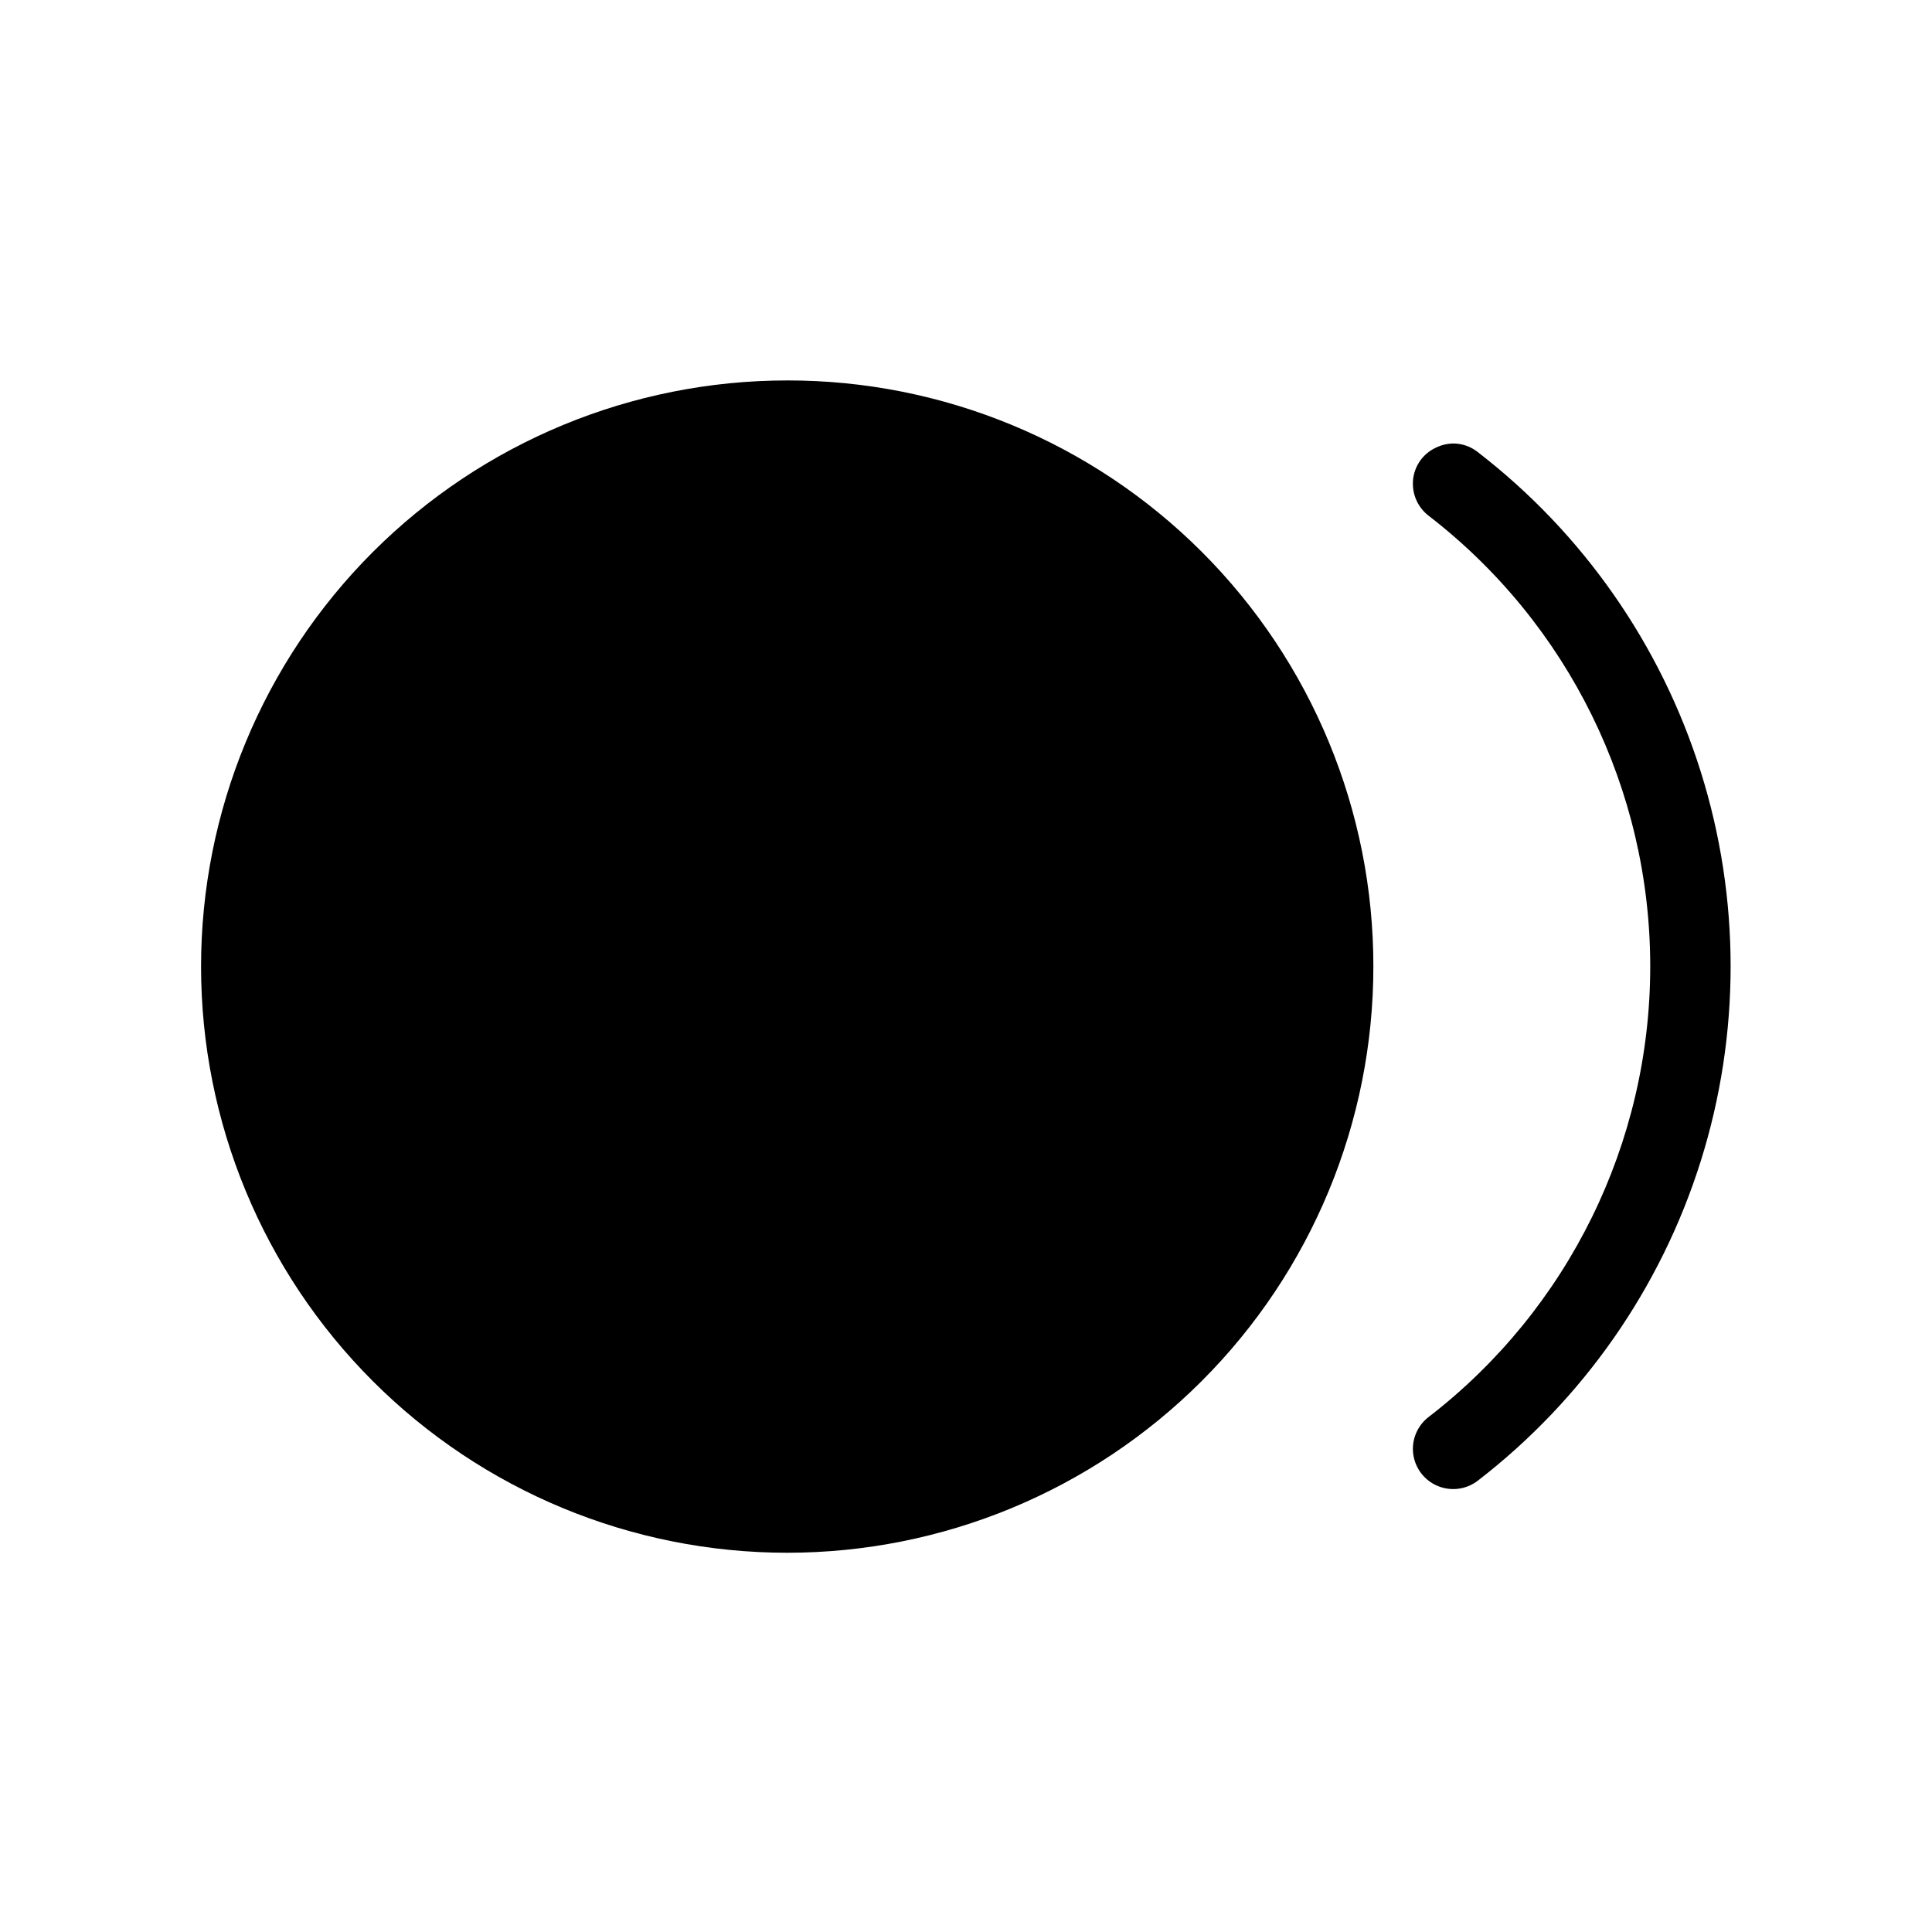
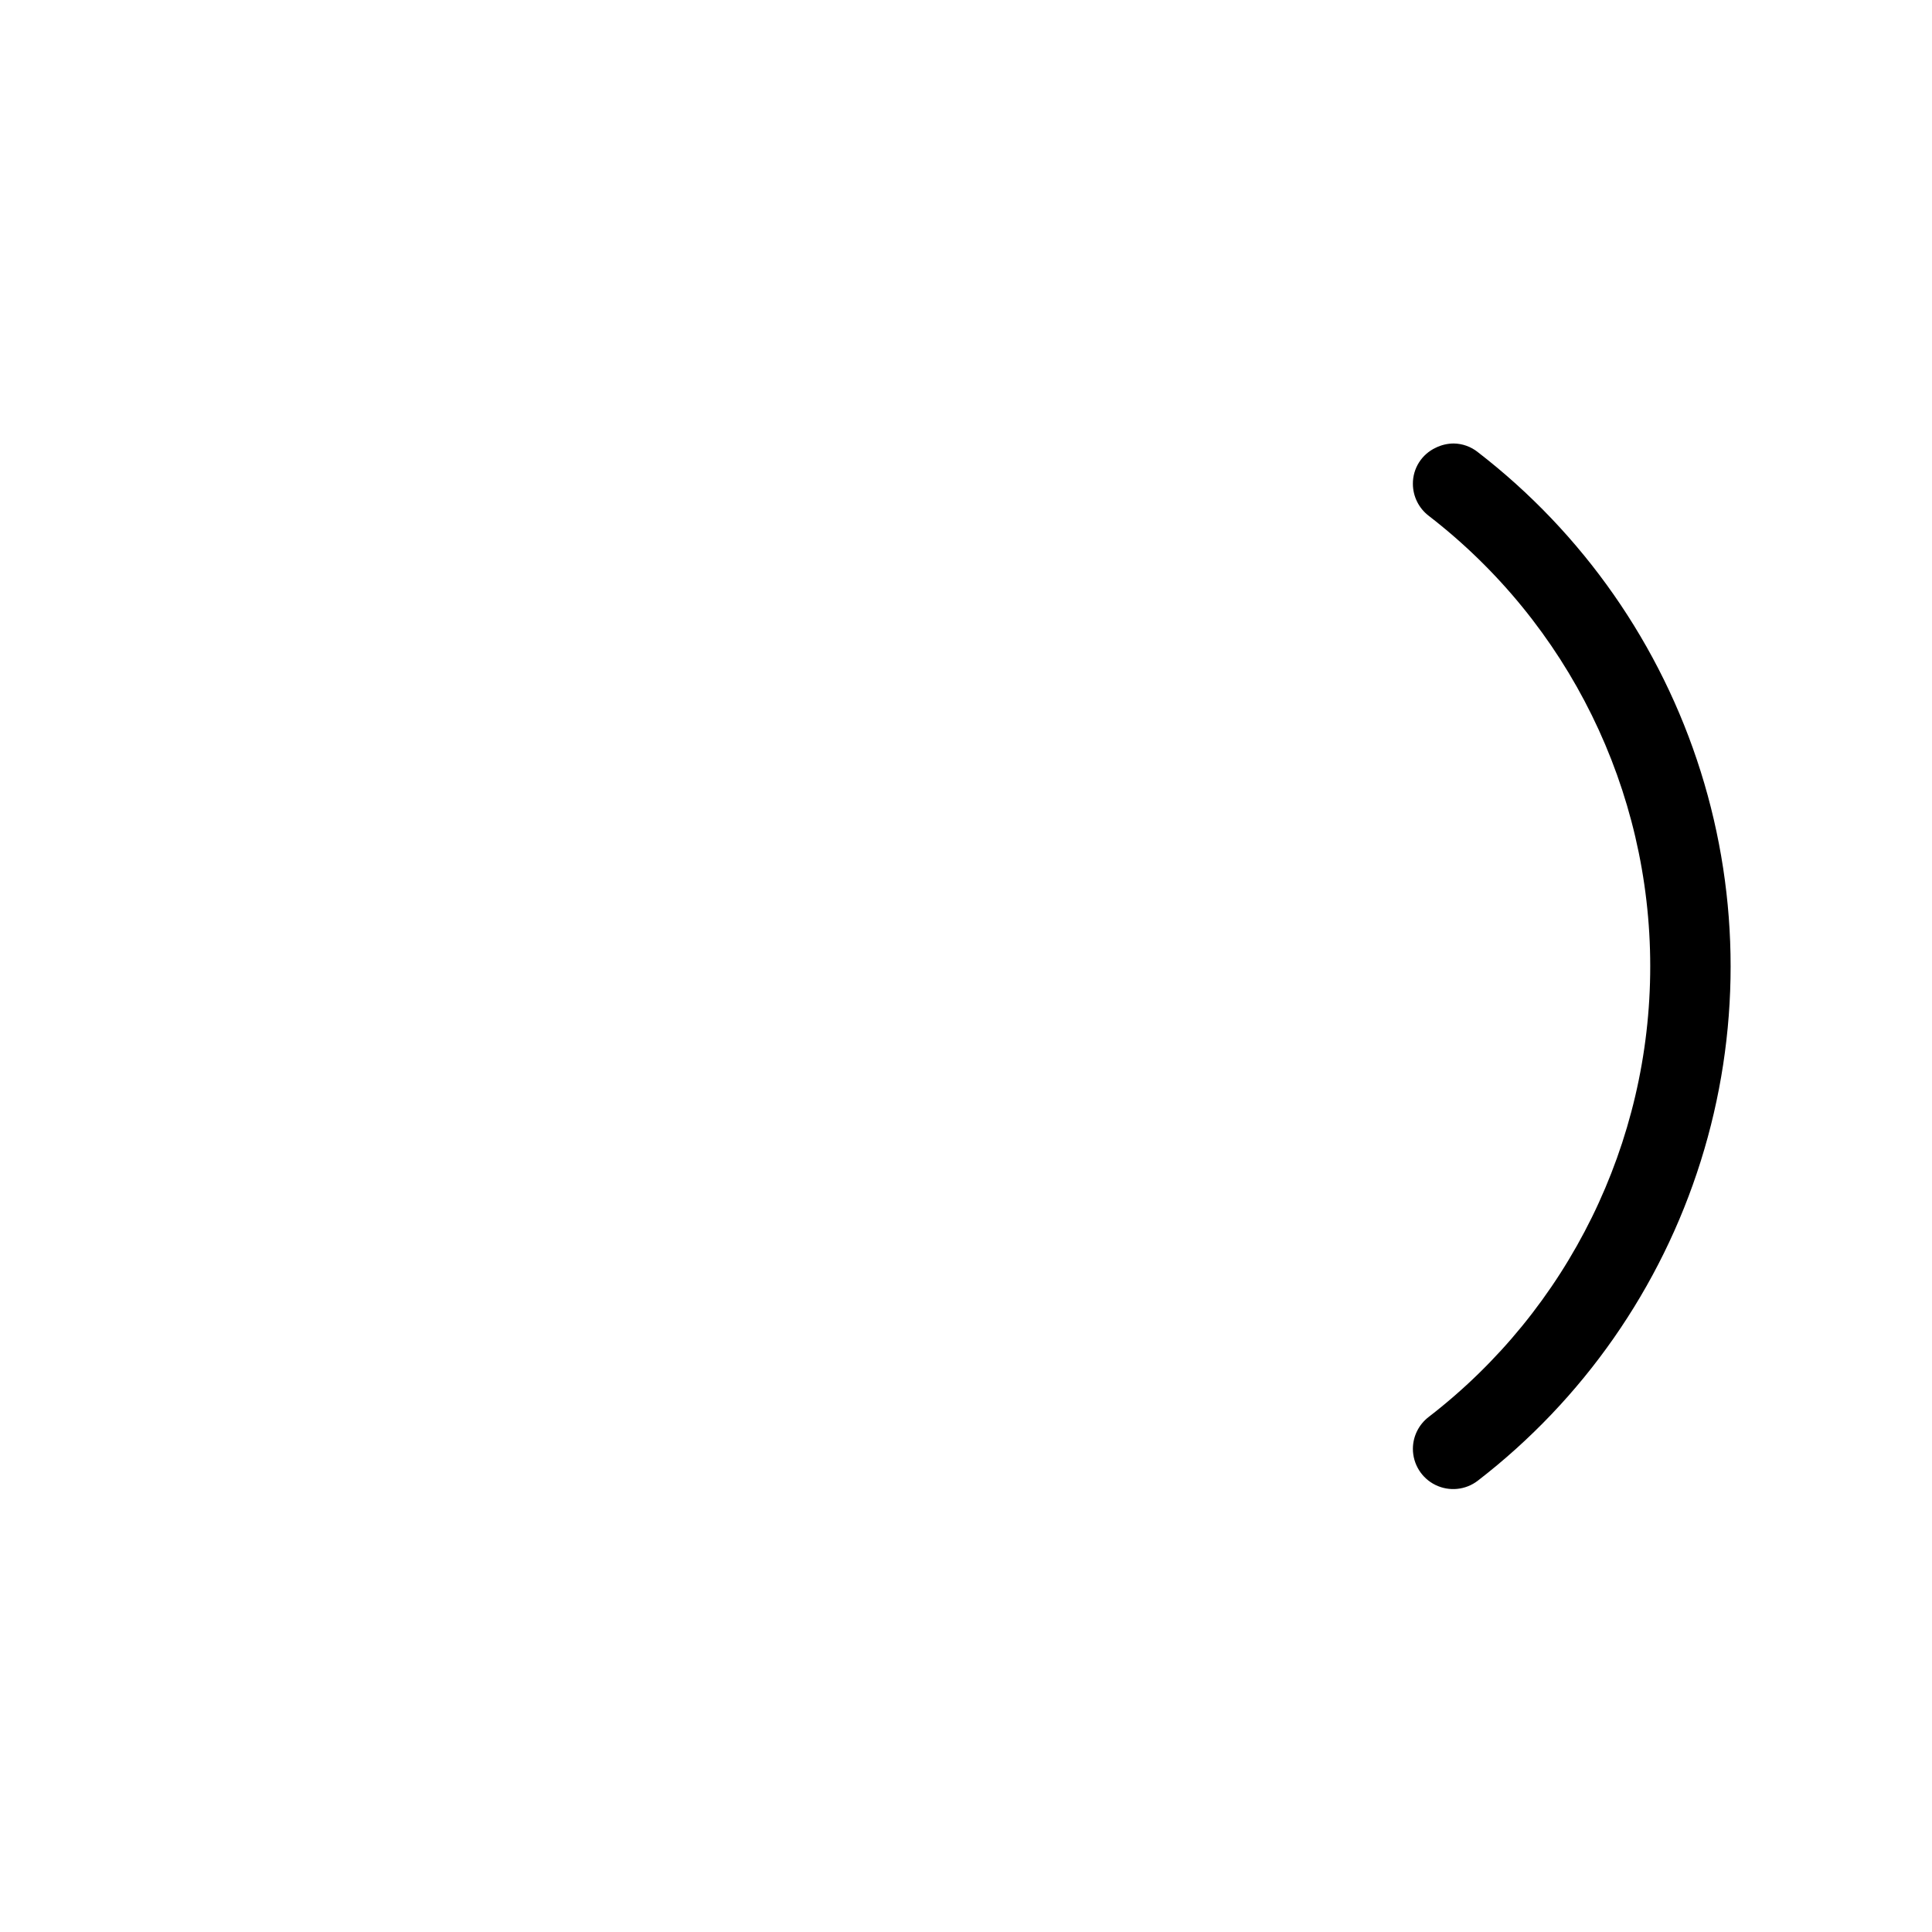
<svg xmlns="http://www.w3.org/2000/svg" fill="#000000" width="800px" height="800px" version="1.1" viewBox="144 144 512 512">
  <g>
-     <path d="m352.62 244.82c-41.199 0-80.707 16.367-109.84 45.496-29.129 29.133-45.496 68.641-45.496 109.84 0 41.195 16.367 80.707 45.496 109.84 29.133 29.133 68.641 45.5 109.84 45.5 41.195 0 80.707-16.367 109.84-45.5 29.133-29.129 45.496-68.641 45.496-109.84 0.043-41.211-16.309-80.746-45.449-109.89-29.137-29.141-68.672-45.492-109.88-45.449z" />
    <path d="m529.23 261.53c-1.648 0.008-3.277 0.395-4.754 1.129-3.715 1.734-6.078 5.473-6.047 9.57 0.008 3.32 1.559 6.445 4.191 8.465 37.023 28.551 58.707 72.652 58.707 119.4s-21.684 90.855-58.707 119.41c-2.633 2.016-4.184 5.144-4.191 8.461 0.008 4.066 2.324 7.773 5.973 9.562 3.648 1.793 7.996 1.359 11.219-1.117 27.895-21.512 48.52-51.066 59.086-84.676 10.566-33.605 10.566-69.645 0-103.25-10.566-33.609-31.191-63.164-59.086-84.676-1.816-1.449-4.066-2.25-6.391-2.277z" />
  </g>
</svg>